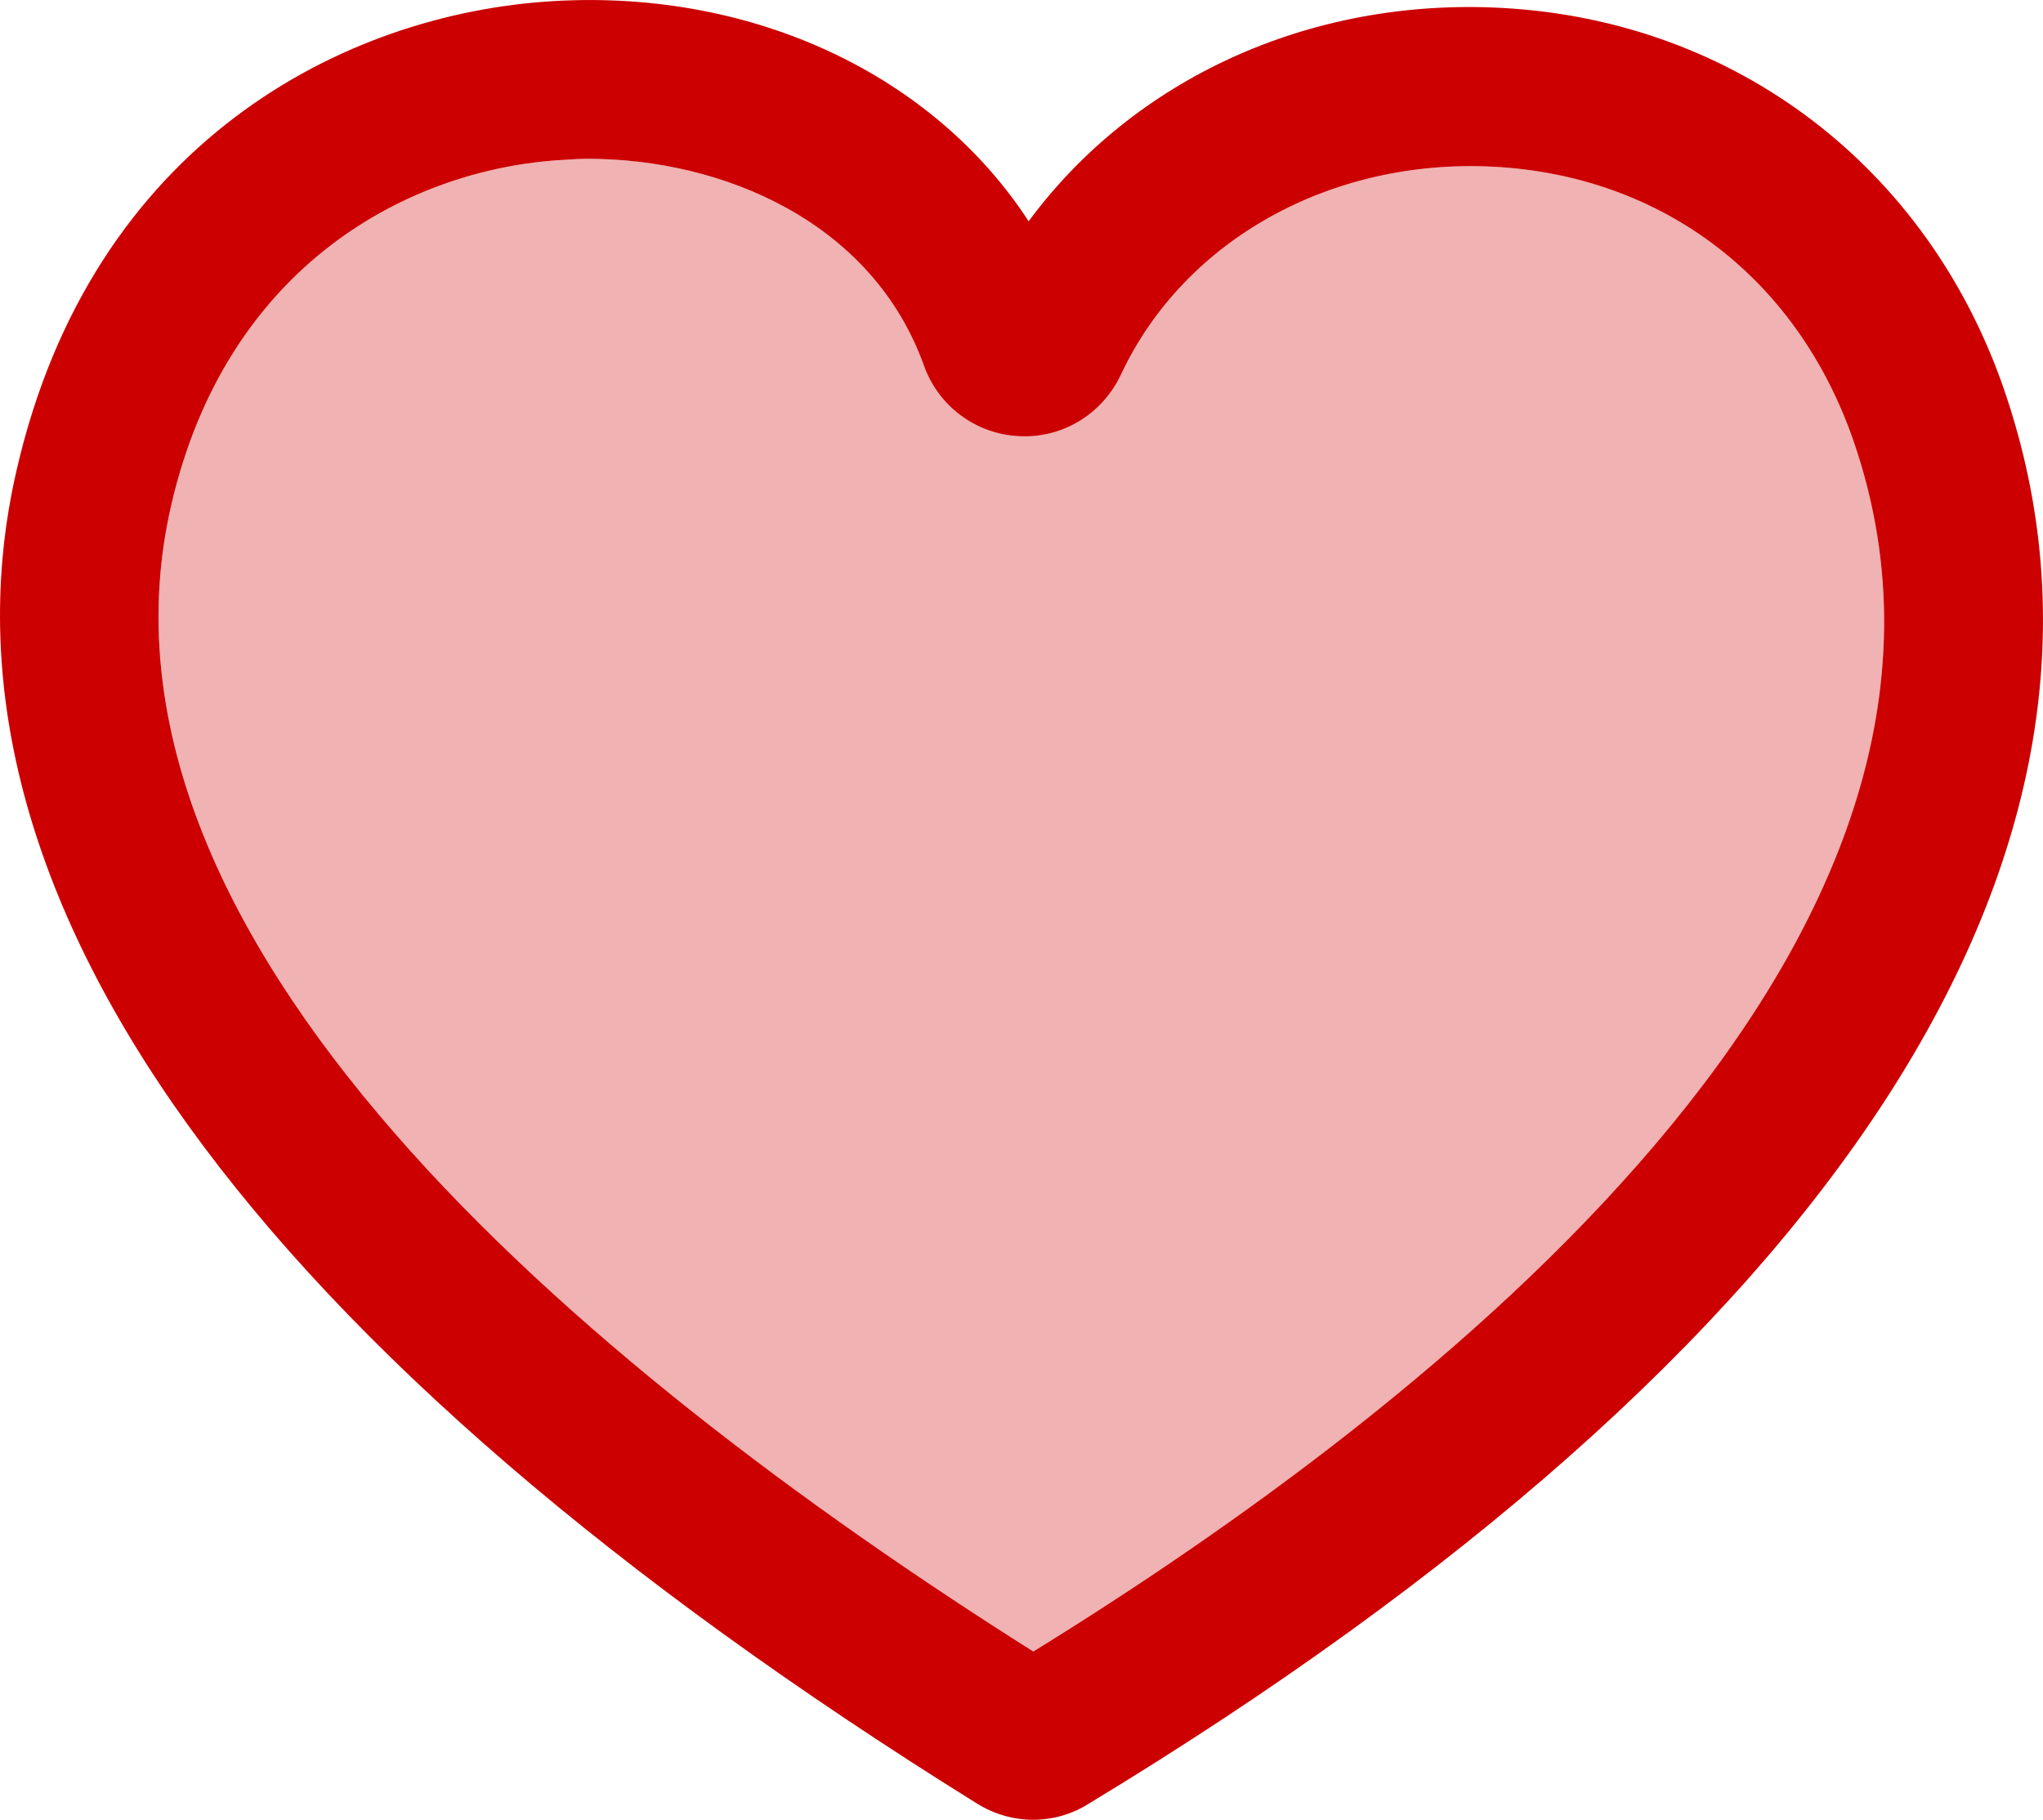
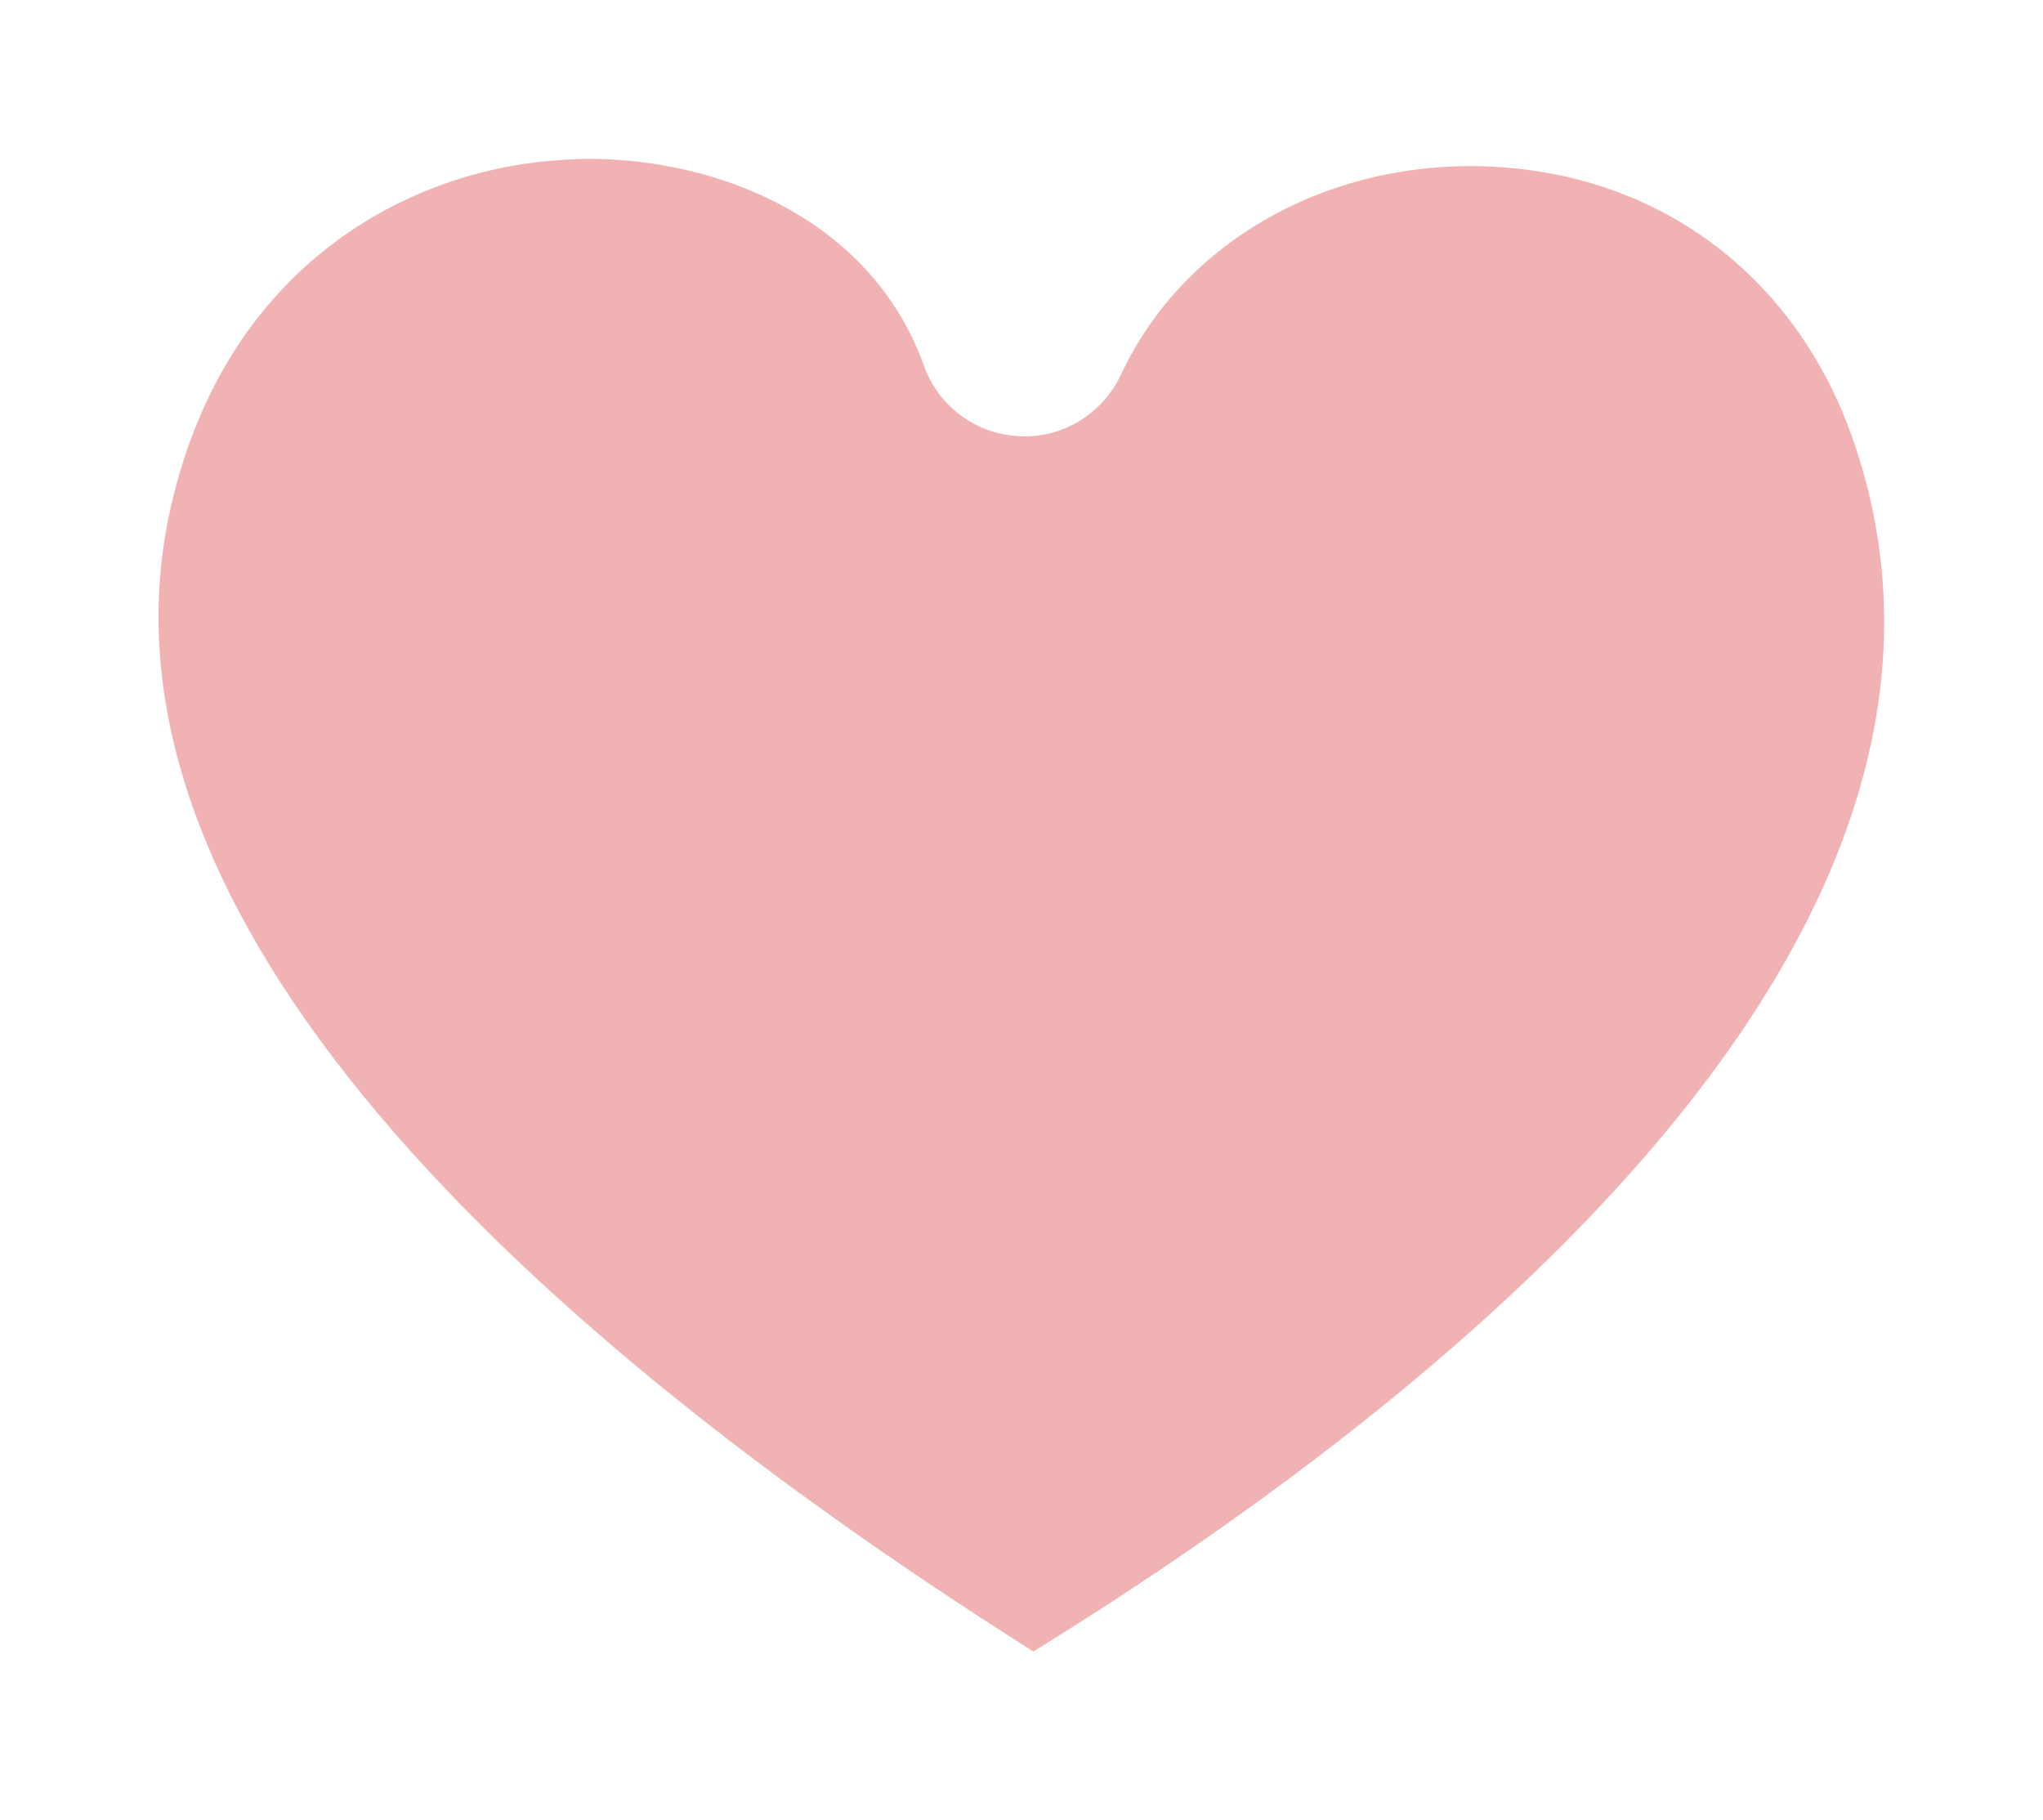
<svg xmlns="http://www.w3.org/2000/svg" version="1.1" id="Layer_1" x="0px" y="0px" viewBox="0 0 360 320.65" style="enable-background:new 0 0 360 320.65;" xml:space="preserve">
  <style type="text/css">
	.st0{fill:#F0B2B2;}
	.st1{fill:#CC0000;}
</style>
  <g>
    <path class="st0" d="M182.09,290.99C101.88,240.34,12.63,165.17,30.16,89.07c9.79-42.53,42.16-59.41,69.11-60.9   c1.4-0.09,2.89-0.19,4.29-0.19c23.69,0,50.08,11.01,59.22,36.37c2.52,7.18,9.14,12.12,16.69,12.5c7.74,0.47,14.83-3.92,18.09-10.91   c11.19-23.78,37.12-38.05,65.66-36.56c29.84,1.59,53.53,19.68,63.42,48.41C357.06,166.29,251.39,248.27,182.09,290.99z" />
-     <path class="st1" d="M353.14,68.64C339.62,29.38,305.76,3.64,264.73,1.4c-34.04-1.87-65.01,12.59-83.47,37.59   c-16.69-25.65-48.31-40.85-83.66-38.8c-37.03,2.14-81.42,25-94.67,82.63c-17.16,74.15,41.32,155.38,169.18,234.94   c2.98,1.87,6.44,2.89,9.89,2.89s6.81-0.93,9.79-2.8C323.67,238.01,380.94,149.5,353.14,68.64z M30.16,89.07   c9.79-42.53,42.16-59.41,69.11-60.9c1.4-0.09,2.89-0.19,4.29-0.19c23.69,0,50.08,11.01,59.22,36.37   c2.52,7.18,9.14,12.12,16.69,12.5c7.74,0.47,14.83-3.92,18.09-10.91c11.19-23.78,37.12-38.05,65.66-36.56   c29.84,1.59,53.53,19.68,63.42,48.41c30.4,88.51-75.27,170.49-144.56,213.21C101.88,240.34,12.63,165.17,30.16,89.07z" />
  </g>
</svg>